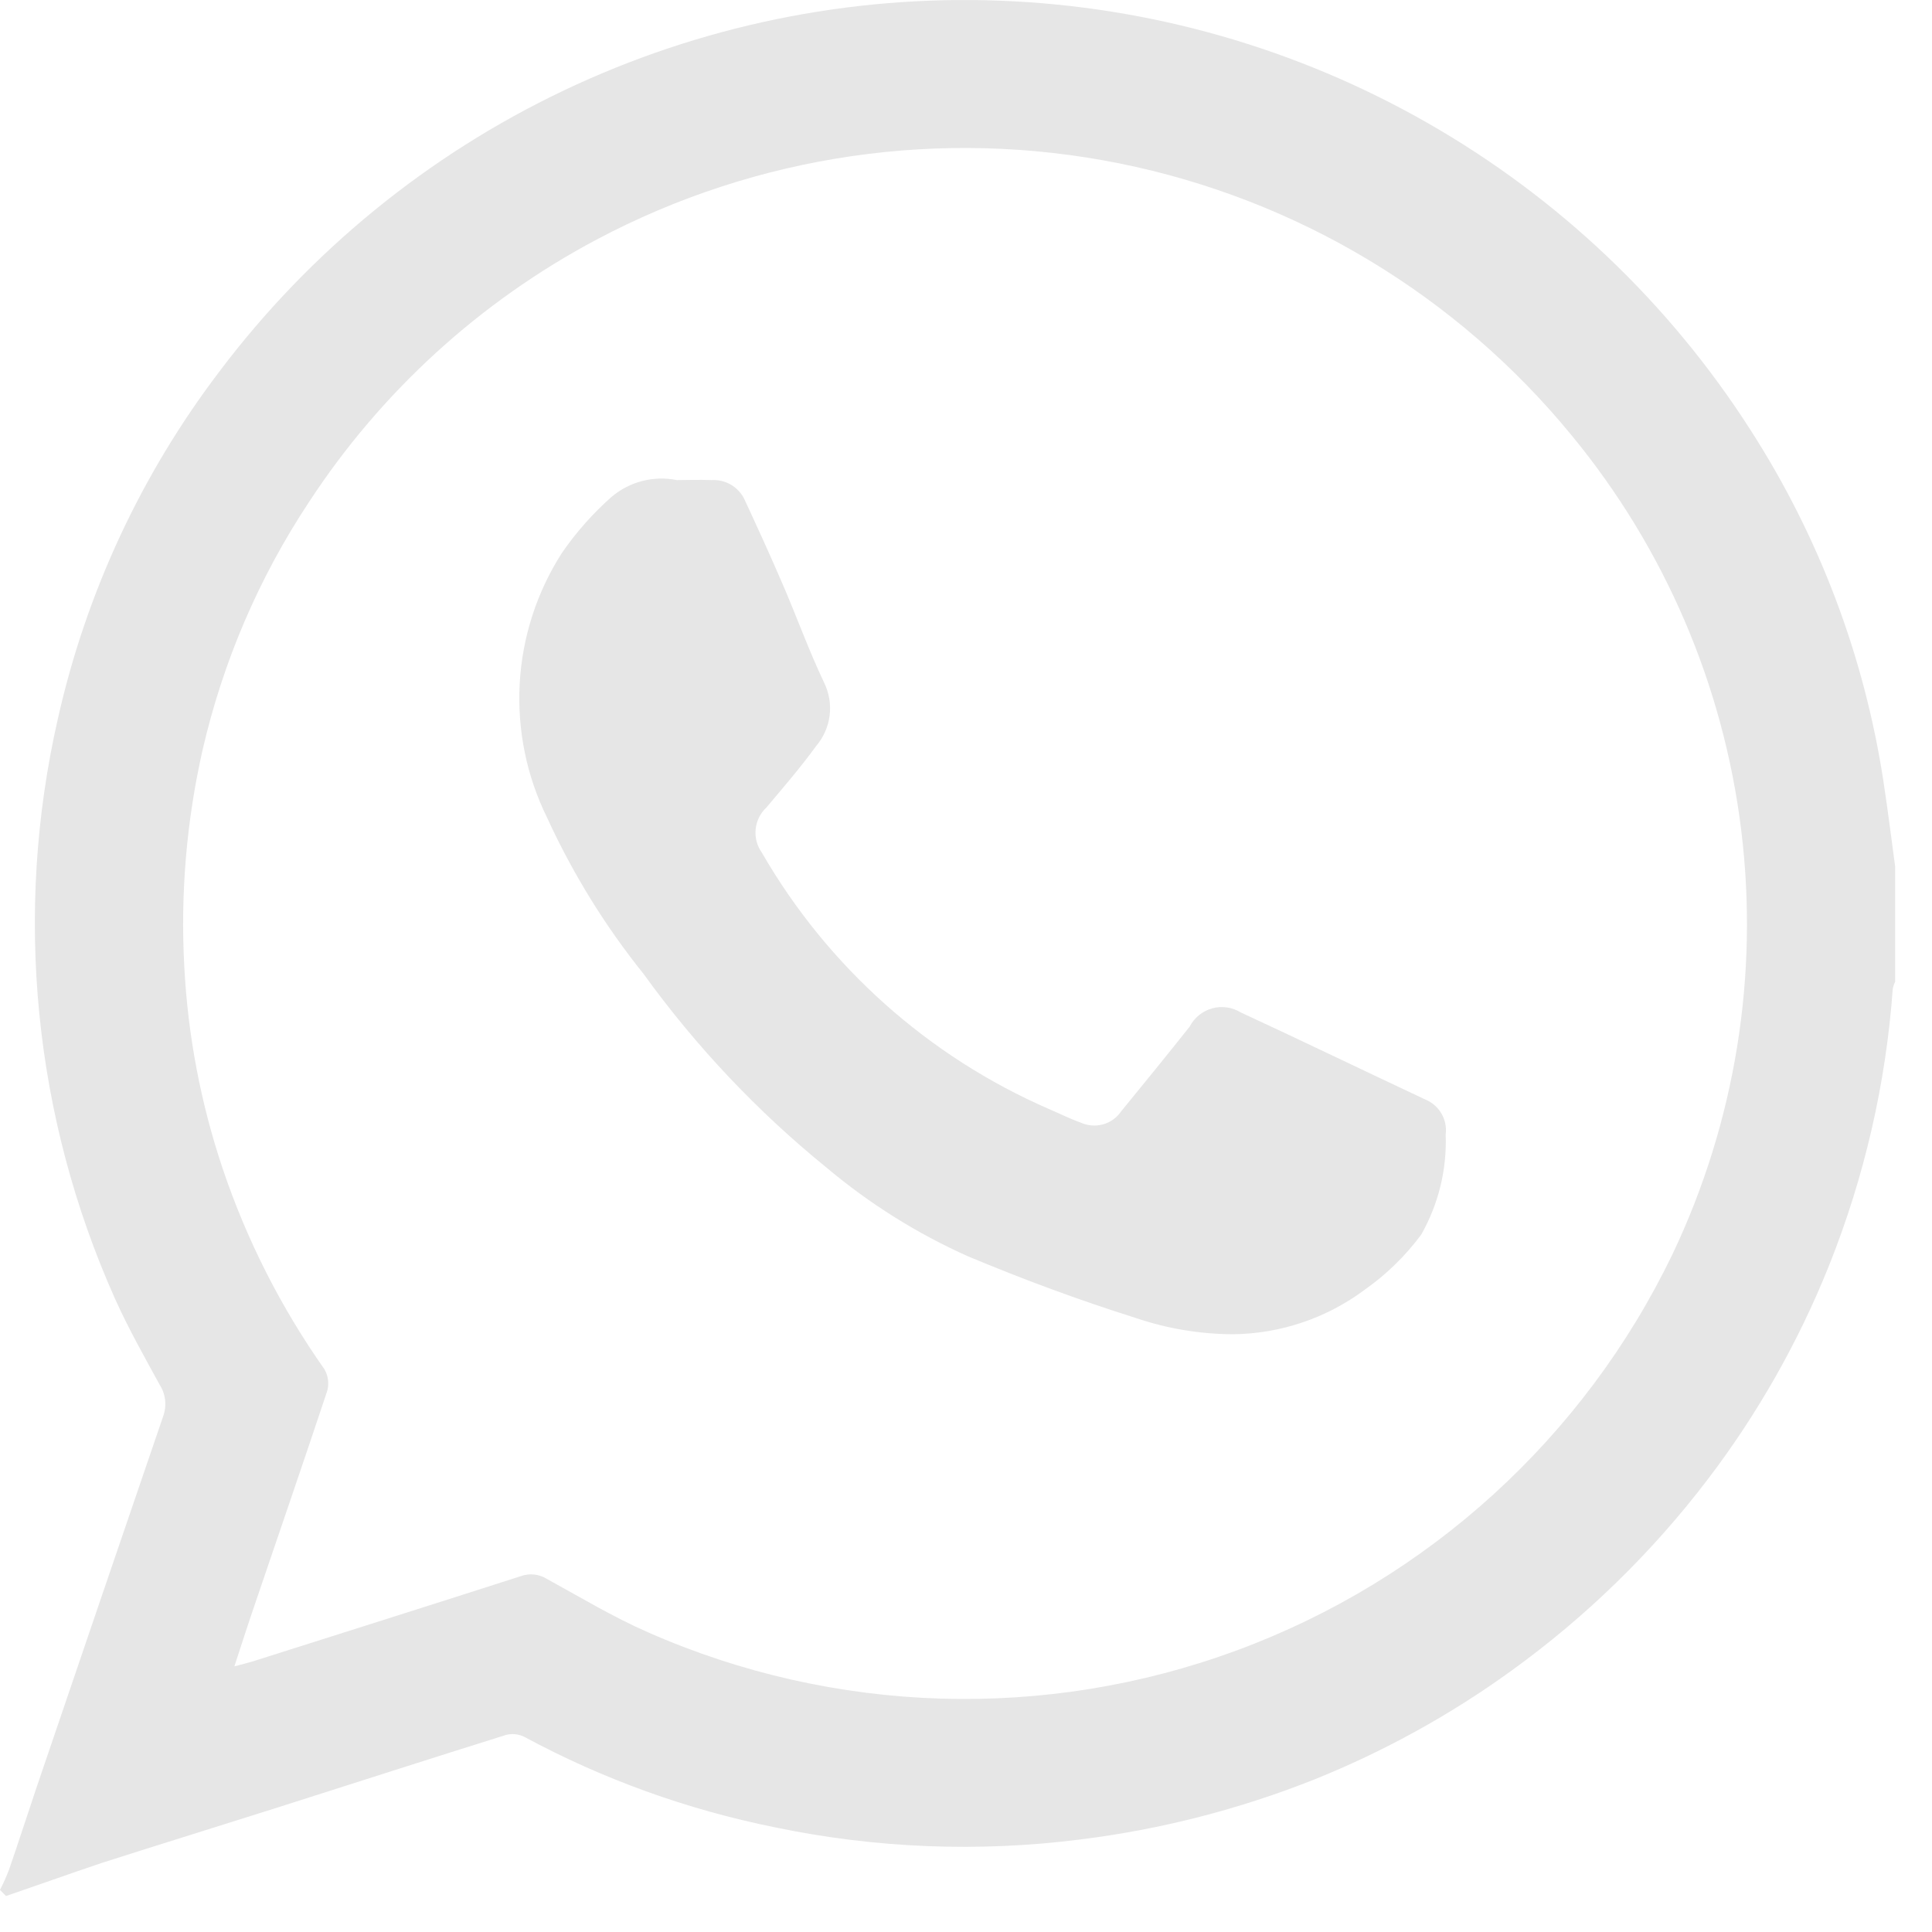
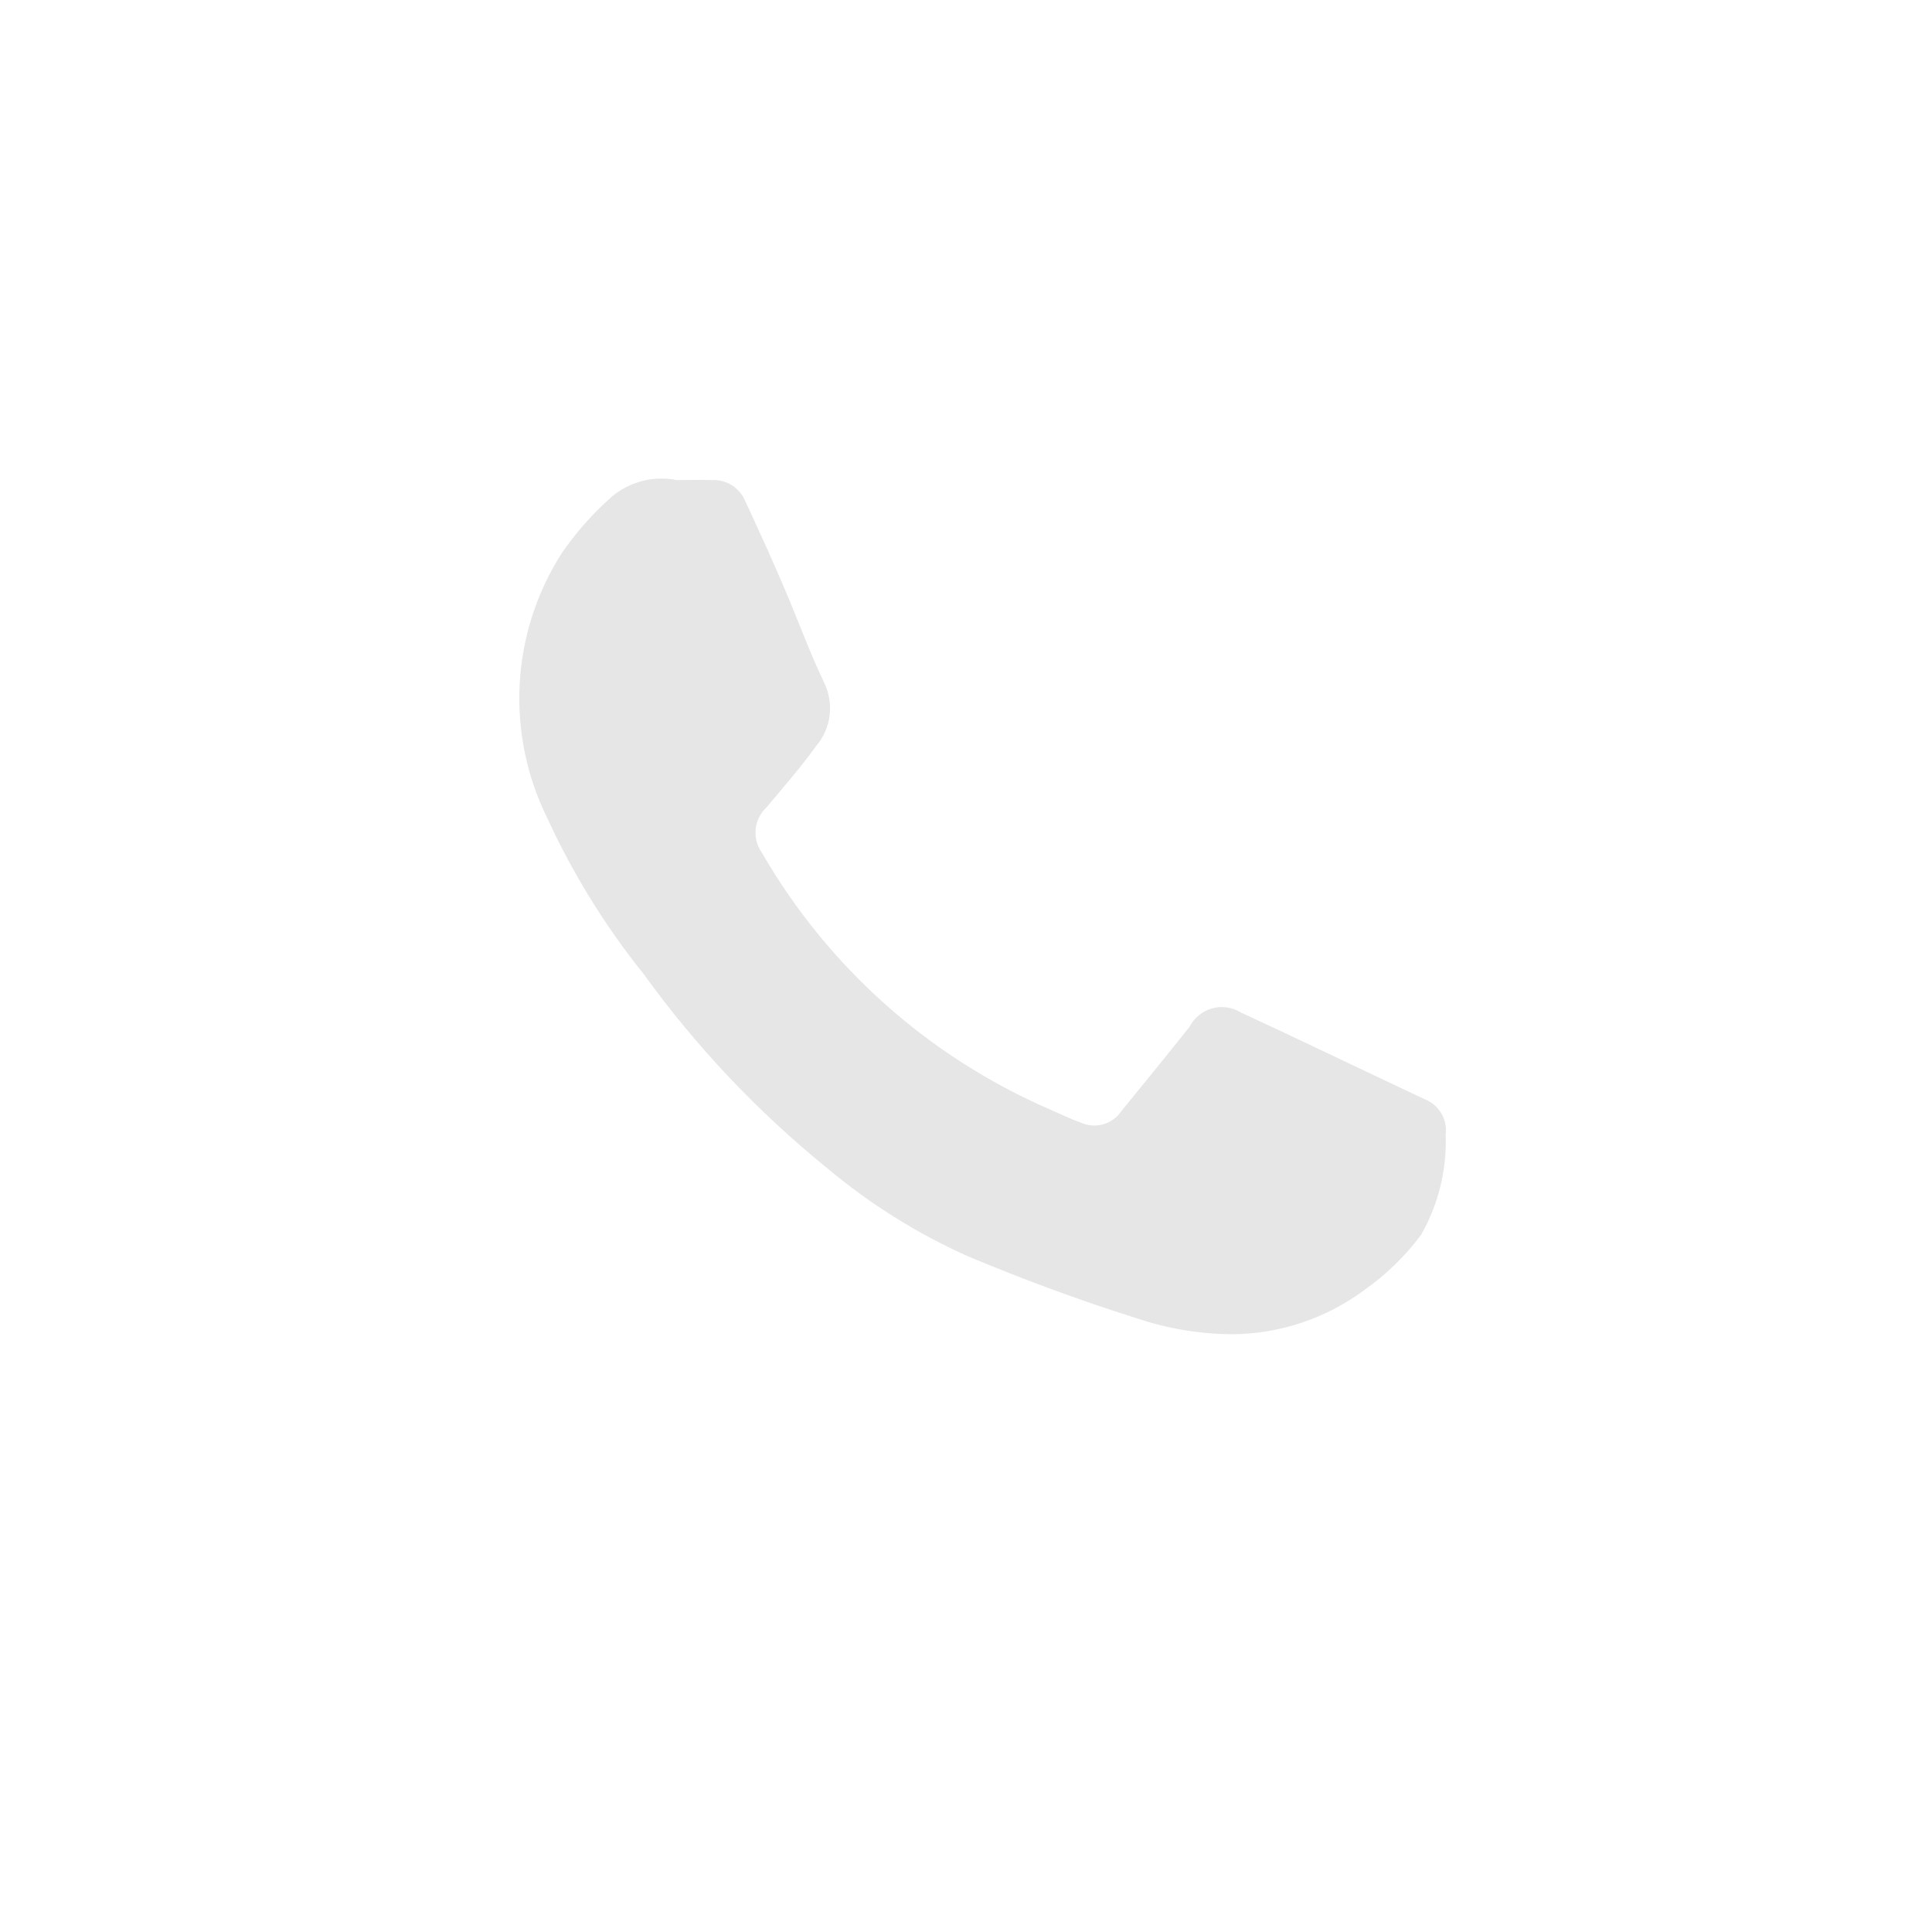
<svg xmlns="http://www.w3.org/2000/svg" width="40" height="40" viewBox="0 0 40 40" fill="none">
  <g id="Group 57">
-     <path id="Caminho 4847" d="M0.125 39.255L0 39.129C0.07 38.992 0.133 38.851 0.188 38.707C0.385 38.137 0.569 37.562 0.763 36.989C1.632 34.432 2.504 31.877 3.378 29.323C3.417 29.217 3.431 29.103 3.419 28.991C3.407 28.878 3.369 28.769 3.308 28.674C2.989 28.091 2.66 27.508 2.387 26.902C0.696 23.129 0.279 18.908 1.199 14.877C1.784 12.273 2.922 9.824 4.537 7.699C6.411 5.209 8.86 3.21 11.675 1.872C14.489 0.534 17.585 -0.104 20.699 0.014C23.813 0.131 26.853 1 29.558 2.547C32.264 4.093 34.556 6.271 36.237 8.894C37.659 11.102 38.599 13.584 38.995 16.18C39.085 16.765 39.157 17.354 39.237 17.941V20.324C39.215 20.37 39.199 20.418 39.188 20.468C39.046 22.437 38.6 24.372 37.867 26.205C37.234 27.784 36.391 29.271 35.36 30.625C34.208 32.138 32.84 33.472 31.298 34.586C30.031 35.504 28.654 36.263 27.202 36.846C25.65 37.462 24.026 37.878 22.369 38.084C20.26 38.352 18.122 38.267 16.041 37.832C14.228 37.467 12.479 36.836 10.852 35.958C10.734 35.9 10.6 35.887 10.473 35.921C8.89 36.415 7.313 36.925 5.733 37.427C4.521 37.811 3.306 38.186 2.095 38.574C1.438 38.795 0.781 39.03 0.125 39.255ZM4.85 34.501C5.048 34.446 5.179 34.417 5.307 34.374C7.135 33.794 8.965 33.217 10.791 32.63C10.878 32.599 10.97 32.589 11.061 32.599C11.152 32.609 11.24 32.639 11.318 32.687C12.011 33.067 12.694 33.479 13.416 33.795C17.277 35.496 21.649 35.63 25.608 34.169C29.566 32.707 32.801 29.764 34.63 25.961C35.927 23.231 36.419 20.188 36.05 17.187C35.681 14.187 34.465 11.354 32.544 9.02C30.166 6.115 26.856 4.124 23.176 3.383C19.496 2.643 15.673 3.199 12.356 4.958C9.938 6.24 7.884 8.115 6.389 10.407C5.357 11.968 4.615 13.701 4.195 15.524C3.862 16.992 3.734 18.5 3.815 20.003C3.888 21.432 4.156 22.844 4.612 24.2C5.109 25.675 5.817 27.07 6.713 28.343C6.753 28.41 6.779 28.483 6.79 28.56C6.801 28.637 6.796 28.716 6.777 28.791C6.287 30.266 5.779 31.734 5.28 33.206C5.138 33.617 5.007 34.03 4.852 34.501H4.85Z" fill="#E6E6E6" />
    <path id="Caminho 4848" d="M14.016 9.94C14.21 9.94 14.471 9.929 14.73 9.94C14.867 9.931 15.005 9.963 15.124 10.03C15.244 10.098 15.342 10.199 15.405 10.322C15.678 10.907 15.945 11.494 16.201 12.088C16.493 12.763 16.745 13.466 17.062 14.132C17.166 14.345 17.206 14.583 17.176 14.817C17.146 15.052 17.047 15.272 16.893 15.451C16.576 15.889 16.218 16.301 15.869 16.717C15.742 16.835 15.662 16.996 15.645 17.169C15.627 17.341 15.674 17.515 15.775 17.656C17.137 20.015 19.219 21.874 21.717 22.961C21.938 23.055 22.153 23.164 22.377 23.243C22.523 23.309 22.686 23.321 22.84 23.278C22.993 23.235 23.126 23.138 23.215 23.006C23.69 22.425 24.165 21.842 24.63 21.256C24.678 21.164 24.744 21.082 24.825 21.017C24.905 20.952 24.998 20.904 25.098 20.877C25.197 20.849 25.302 20.843 25.404 20.858C25.506 20.873 25.605 20.909 25.692 20.963C26.97 21.554 28.236 22.167 29.509 22.764C29.65 22.822 29.768 22.924 29.844 23.056C29.921 23.187 29.951 23.34 29.931 23.491C29.958 24.215 29.782 24.931 29.425 25.561C29.098 26.002 28.702 26.388 28.253 26.704C27.467 27.29 26.515 27.612 25.535 27.624C24.847 27.622 24.163 27.508 23.511 27.286C22.339 26.917 21.184 26.489 20.051 26.015C18.992 25.543 18.004 24.924 17.117 24.178C15.682 23.013 14.408 21.665 13.326 20.166C12.528 19.173 11.857 18.085 11.326 16.927C10.902 16.066 10.707 15.11 10.76 14.151C10.813 13.192 11.113 12.264 11.629 11.455C11.924 11.025 12.271 10.633 12.661 10.288C12.846 10.131 13.064 10.018 13.299 9.958C13.533 9.898 13.779 9.892 14.016 9.94Z" fill="#E6E6E6" />
  </g>
</svg>